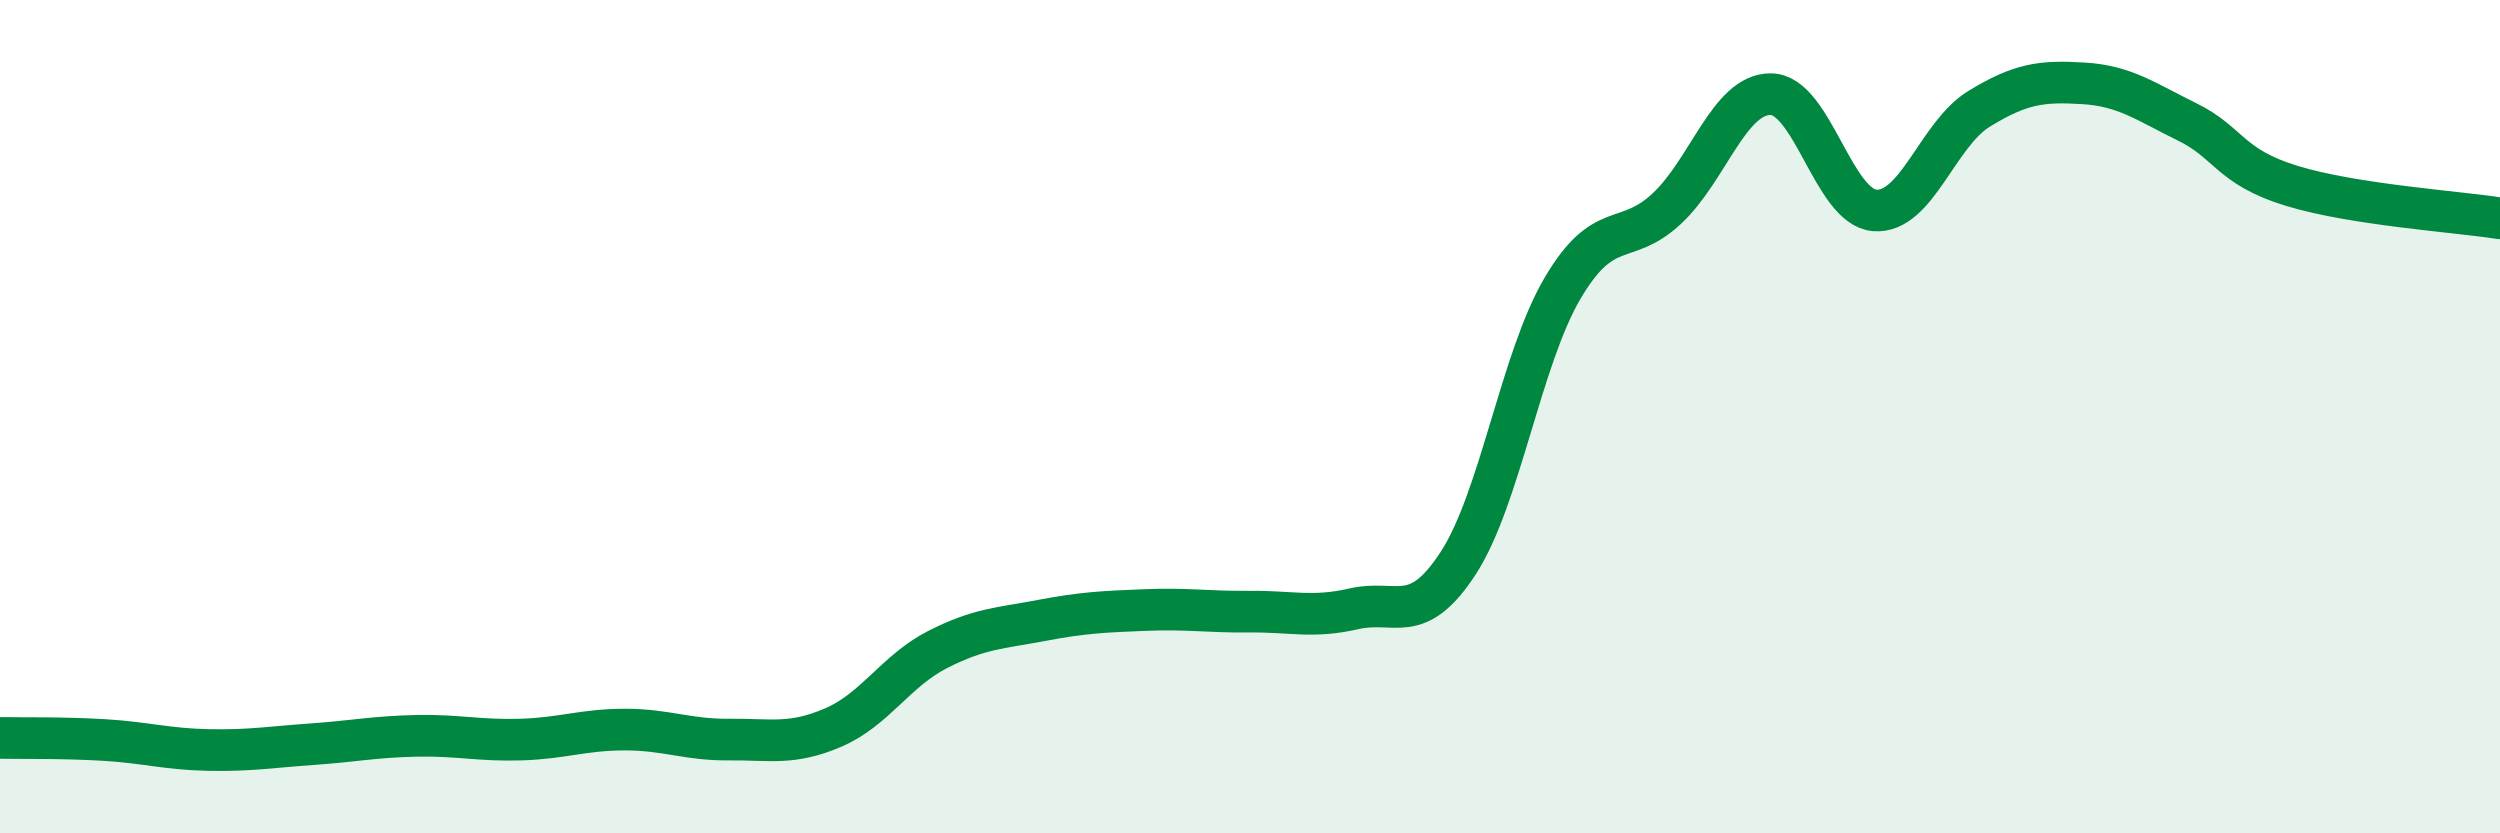
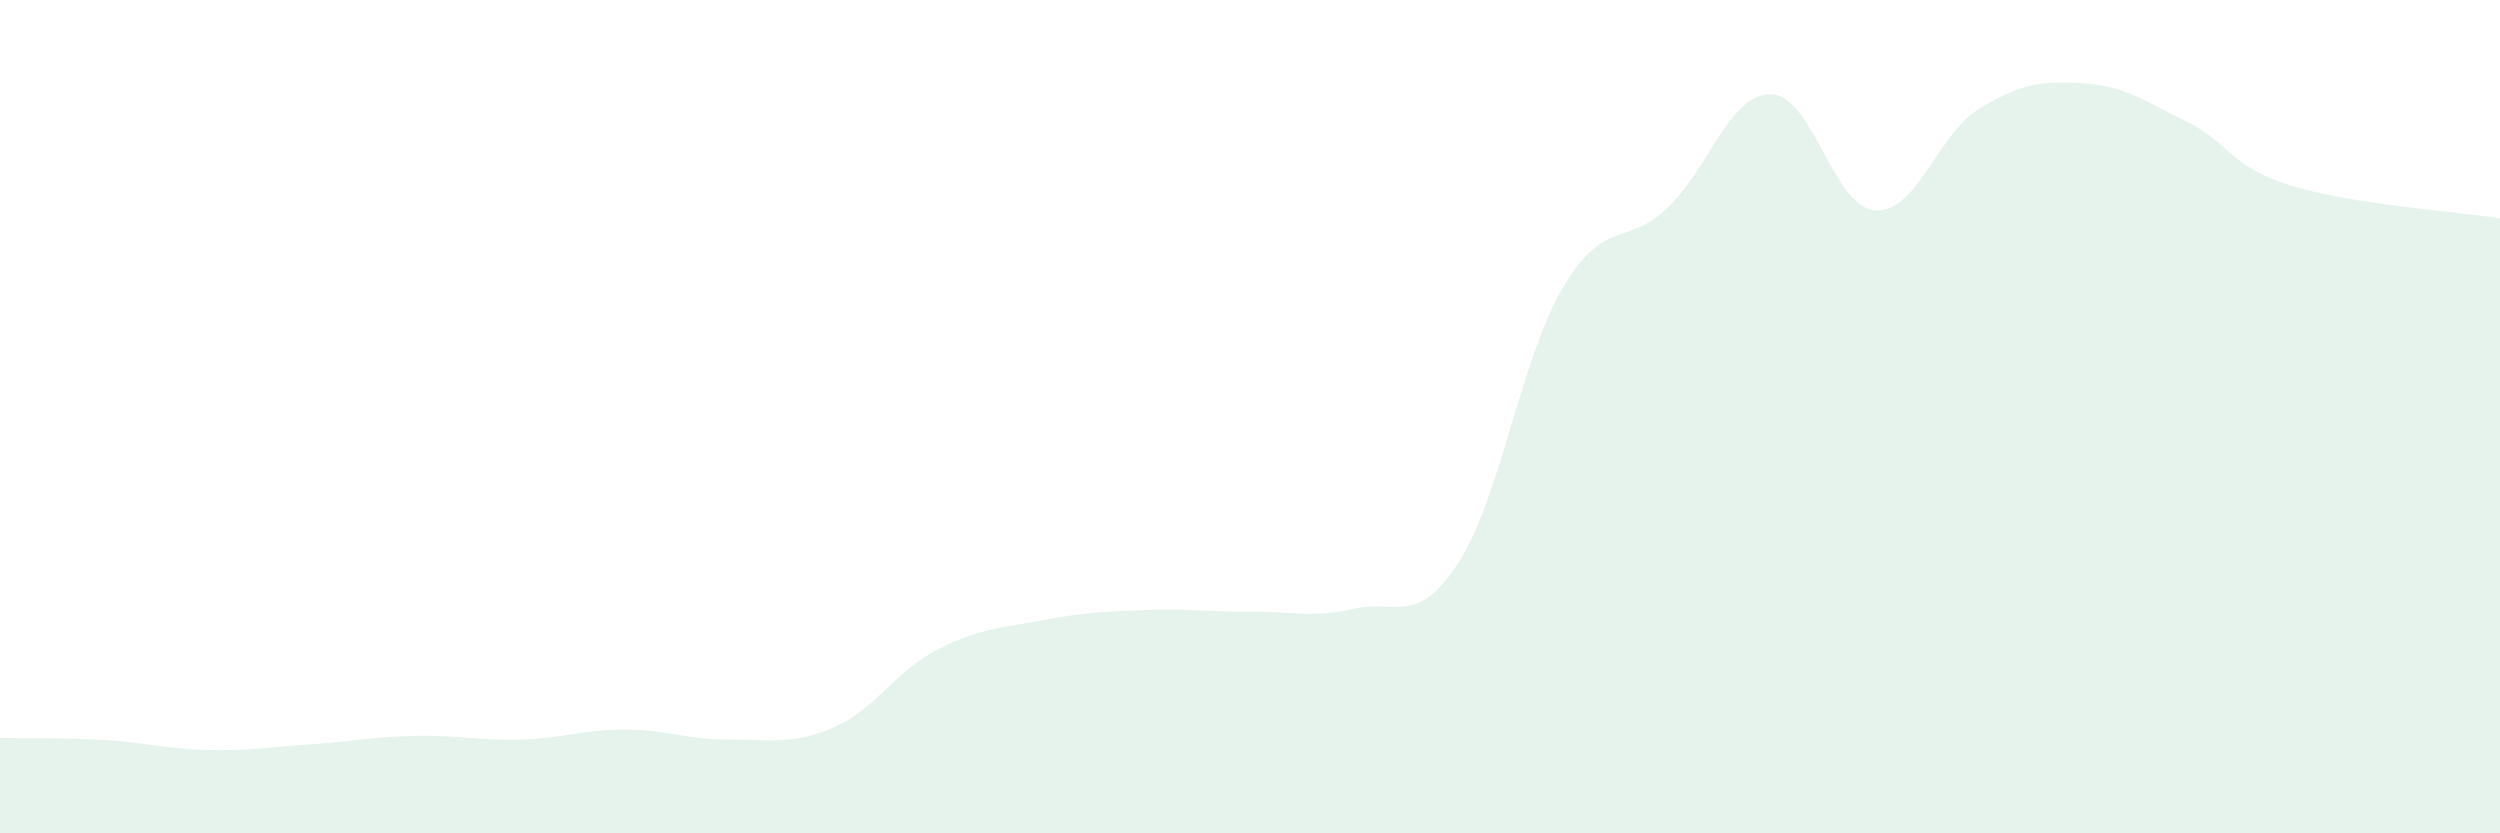
<svg xmlns="http://www.w3.org/2000/svg" width="60" height="20" viewBox="0 0 60 20">
  <path d="M 0,17.71 C 0.5,17.72 1.5,17.7 2.5,17.76 C 3.5,17.82 4,17.98 5,18 C 6,18.02 6.5,17.93 7.5,17.86 C 8.5,17.79 9,17.68 10,17.66 C 11,17.64 11.5,17.78 12.5,17.75 C 13.5,17.72 14,17.51 15,17.51 C 16,17.51 16.5,17.76 17.5,17.75 C 18.5,17.74 19,17.89 20,17.46 C 21,17.03 21.5,16.1 22.5,15.59 C 23.5,15.08 24,15.08 25,14.89 C 26,14.7 26.5,14.68 27.5,14.64 C 28.5,14.6 29,14.69 30,14.68 C 31,14.67 31.5,14.84 32.5,14.61 C 33.5,14.38 34,15.05 35,13.51 C 36,11.97 36.5,8.62 37.5,6.92 C 38.5,5.22 39,5.94 40,5.01 C 41,4.08 41.5,2.25 42.5,2.26 C 43.5,2.27 44,4.98 45,5.05 C 46,5.12 46.5,3.22 47.5,2.61 C 48.5,2 49,1.94 50,2 C 51,2.06 51.5,2.44 52.5,2.93 C 53.5,3.42 53.5,4 55,4.46 C 56.5,4.92 59,5.08 60,5.24L60 20L0 20Z" fill="#008740" opacity="0.1" stroke-linecap="round" stroke-linejoin="round" />
-   <path d="M 0,17.71 C 0.5,17.72 1.5,17.7 2.5,17.76 C 3.5,17.82 4,17.98 5,18 C 6,18.02 6.5,17.93 7.5,17.86 C 8.5,17.79 9,17.68 10,17.66 C 11,17.64 11.5,17.78 12.5,17.75 C 13.5,17.72 14,17.51 15,17.51 C 16,17.51 16.5,17.76 17.5,17.75 C 18.5,17.74 19,17.89 20,17.46 C 21,17.03 21.5,16.1 22.5,15.59 C 23.5,15.08 24,15.08 25,14.89 C 26,14.7 26.5,14.68 27.5,14.64 C 28.5,14.6 29,14.69 30,14.68 C 31,14.67 31.5,14.84 32.5,14.61 C 33.5,14.38 34,15.05 35,13.51 C 36,11.97 36.5,8.62 37.5,6.92 C 38.5,5.22 39,5.94 40,5.01 C 41,4.08 41.5,2.25 42.5,2.26 C 43.5,2.27 44,4.98 45,5.05 C 46,5.12 46.5,3.22 47.5,2.61 C 48.5,2 49,1.94 50,2 C 51,2.06 51.5,2.44 52.5,2.93 C 53.5,3.42 53.5,4 55,4.46 C 56.5,4.92 59,5.08 60,5.24" stroke="#008740" stroke-width="1" fill="none" stroke-linecap="round" stroke-linejoin="round" />
</svg>